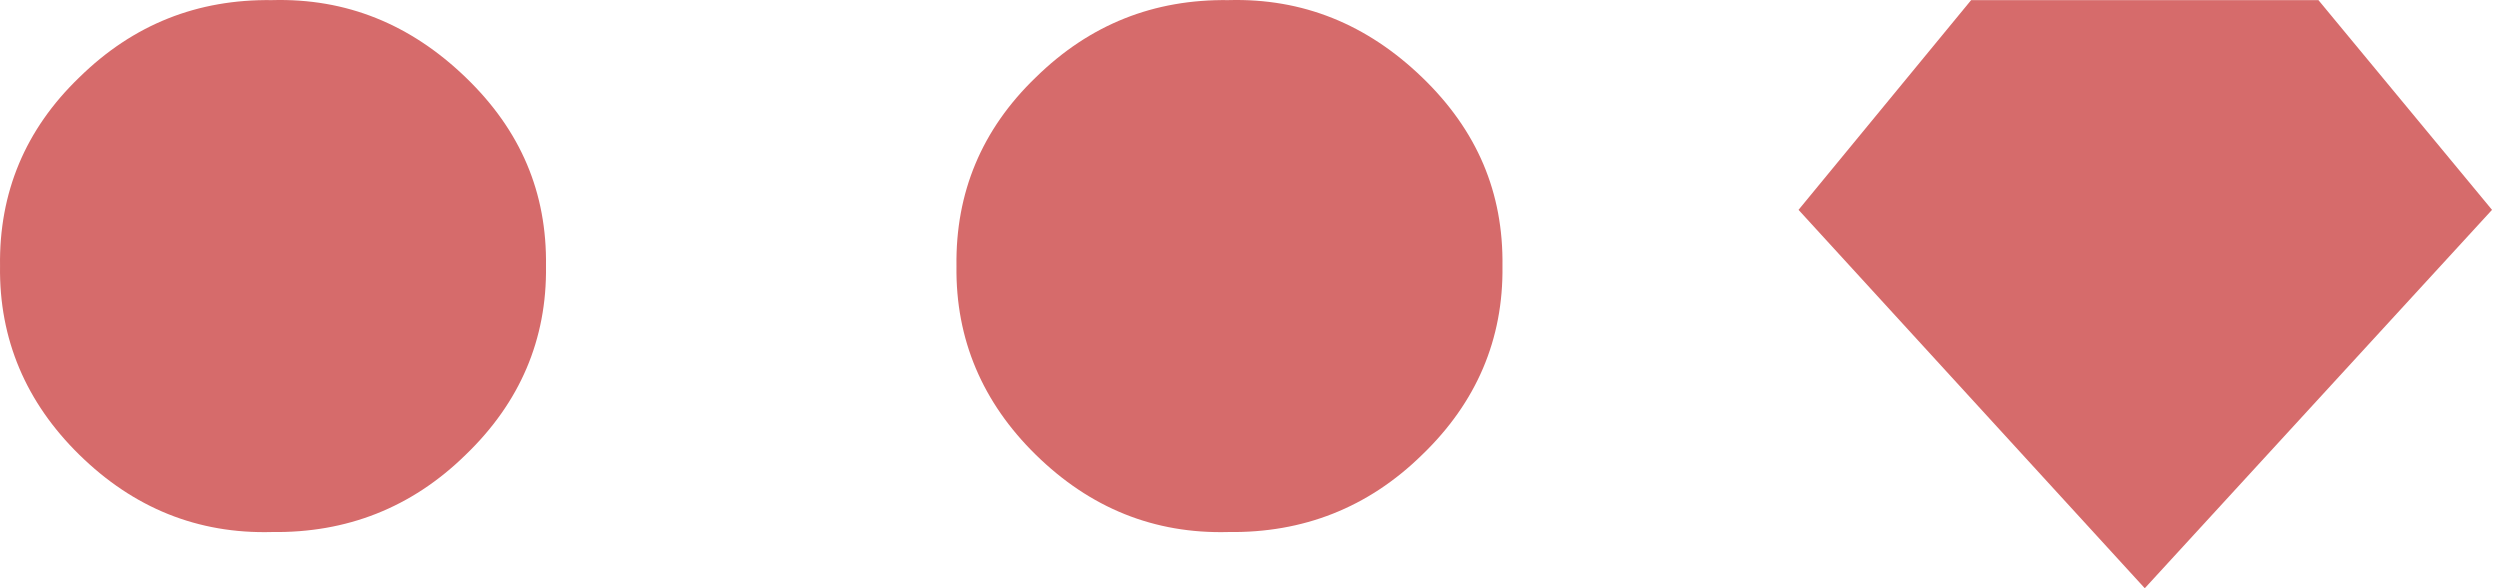
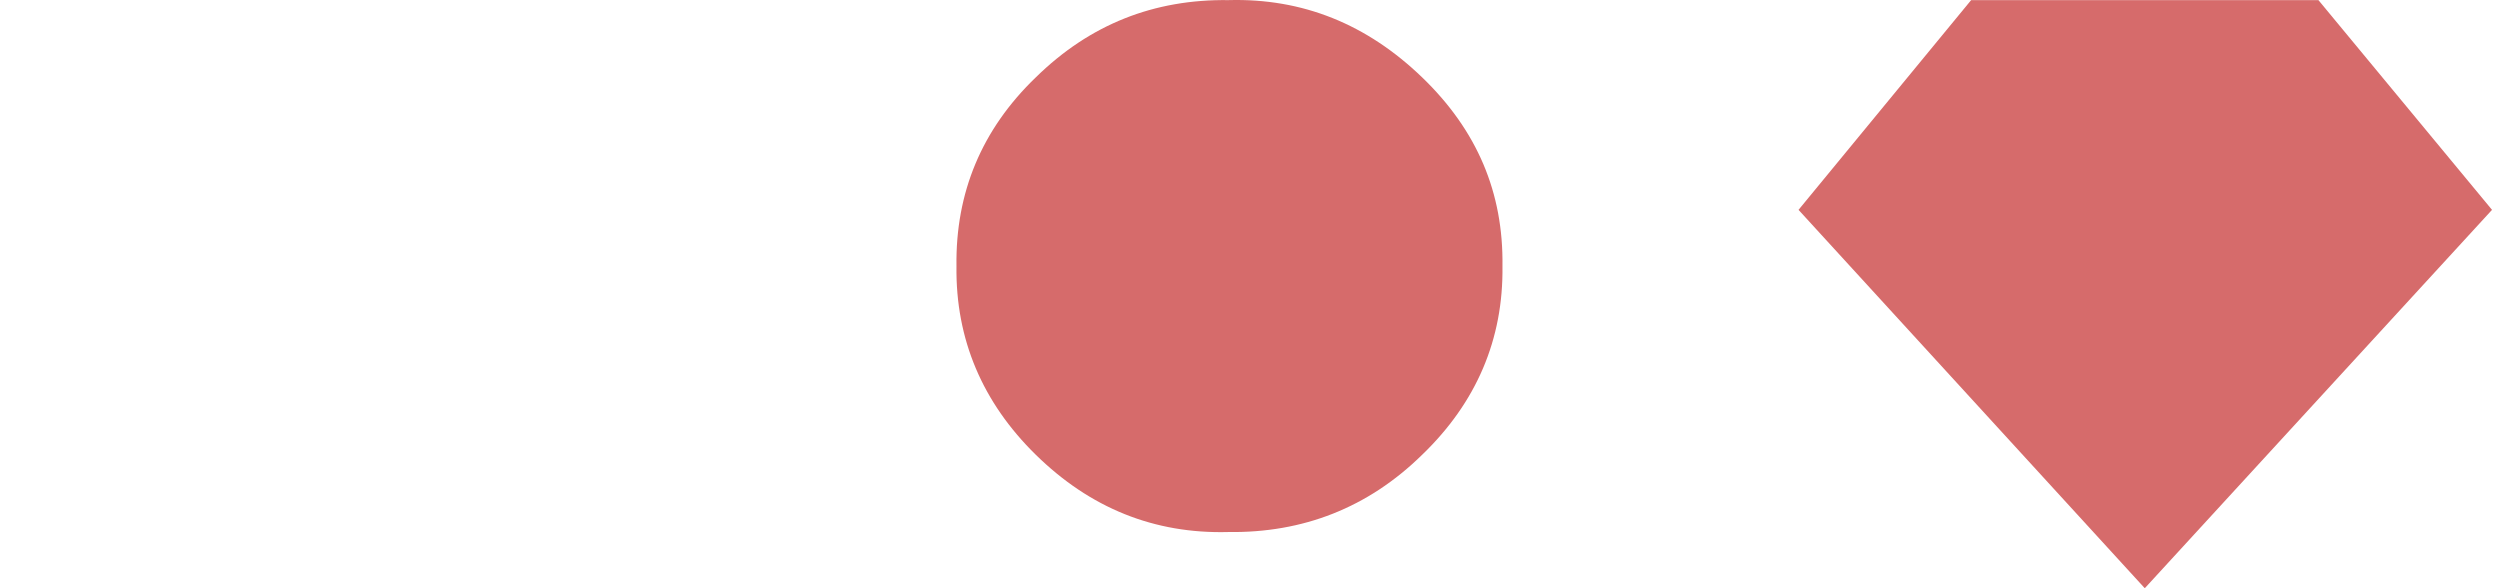
<svg xmlns="http://www.w3.org/2000/svg" width="68" height="16" viewBox="0 0 68 16" fill="none">
  <path d="M26.016 7.237C25.989 5.244 26.699 3.524 28.173 2.105C29.647 0.658 31.394 -0.024 33.414 0.003C35.434 -0.052 37.181 0.658 38.683 2.105C40.184 3.552 40.894 5.244 40.867 7.237C40.894 9.23 40.157 10.95 38.683 12.369C37.209 13.816 35.434 14.498 33.414 14.471C31.394 14.526 29.647 13.816 28.173 12.369C26.726 10.95 25.989 9.23 26.016 7.237Z" fill="#D66B6B" />
-   <path d="M0.001 7.237C-0.027 5.244 0.683 3.524 2.157 2.105C3.631 0.658 5.379 -0.024 7.399 0.003C9.419 -0.052 11.166 0.658 12.667 2.105C14.169 3.552 14.879 5.244 14.851 7.237C14.879 9.23 14.142 10.95 12.667 12.369C11.193 13.816 9.419 14.498 7.399 14.471C5.379 14.526 3.631 13.816 2.157 12.369C0.711 10.95 -0.027 9.23 0.001 7.237Z" fill="#D66B6B" />
  <path d="M63.061 0.003L67.783 5.708L58.338 16L48.92 5.708L53.615 0.003H63.061Z" fill="#D66B6B" />
</svg>